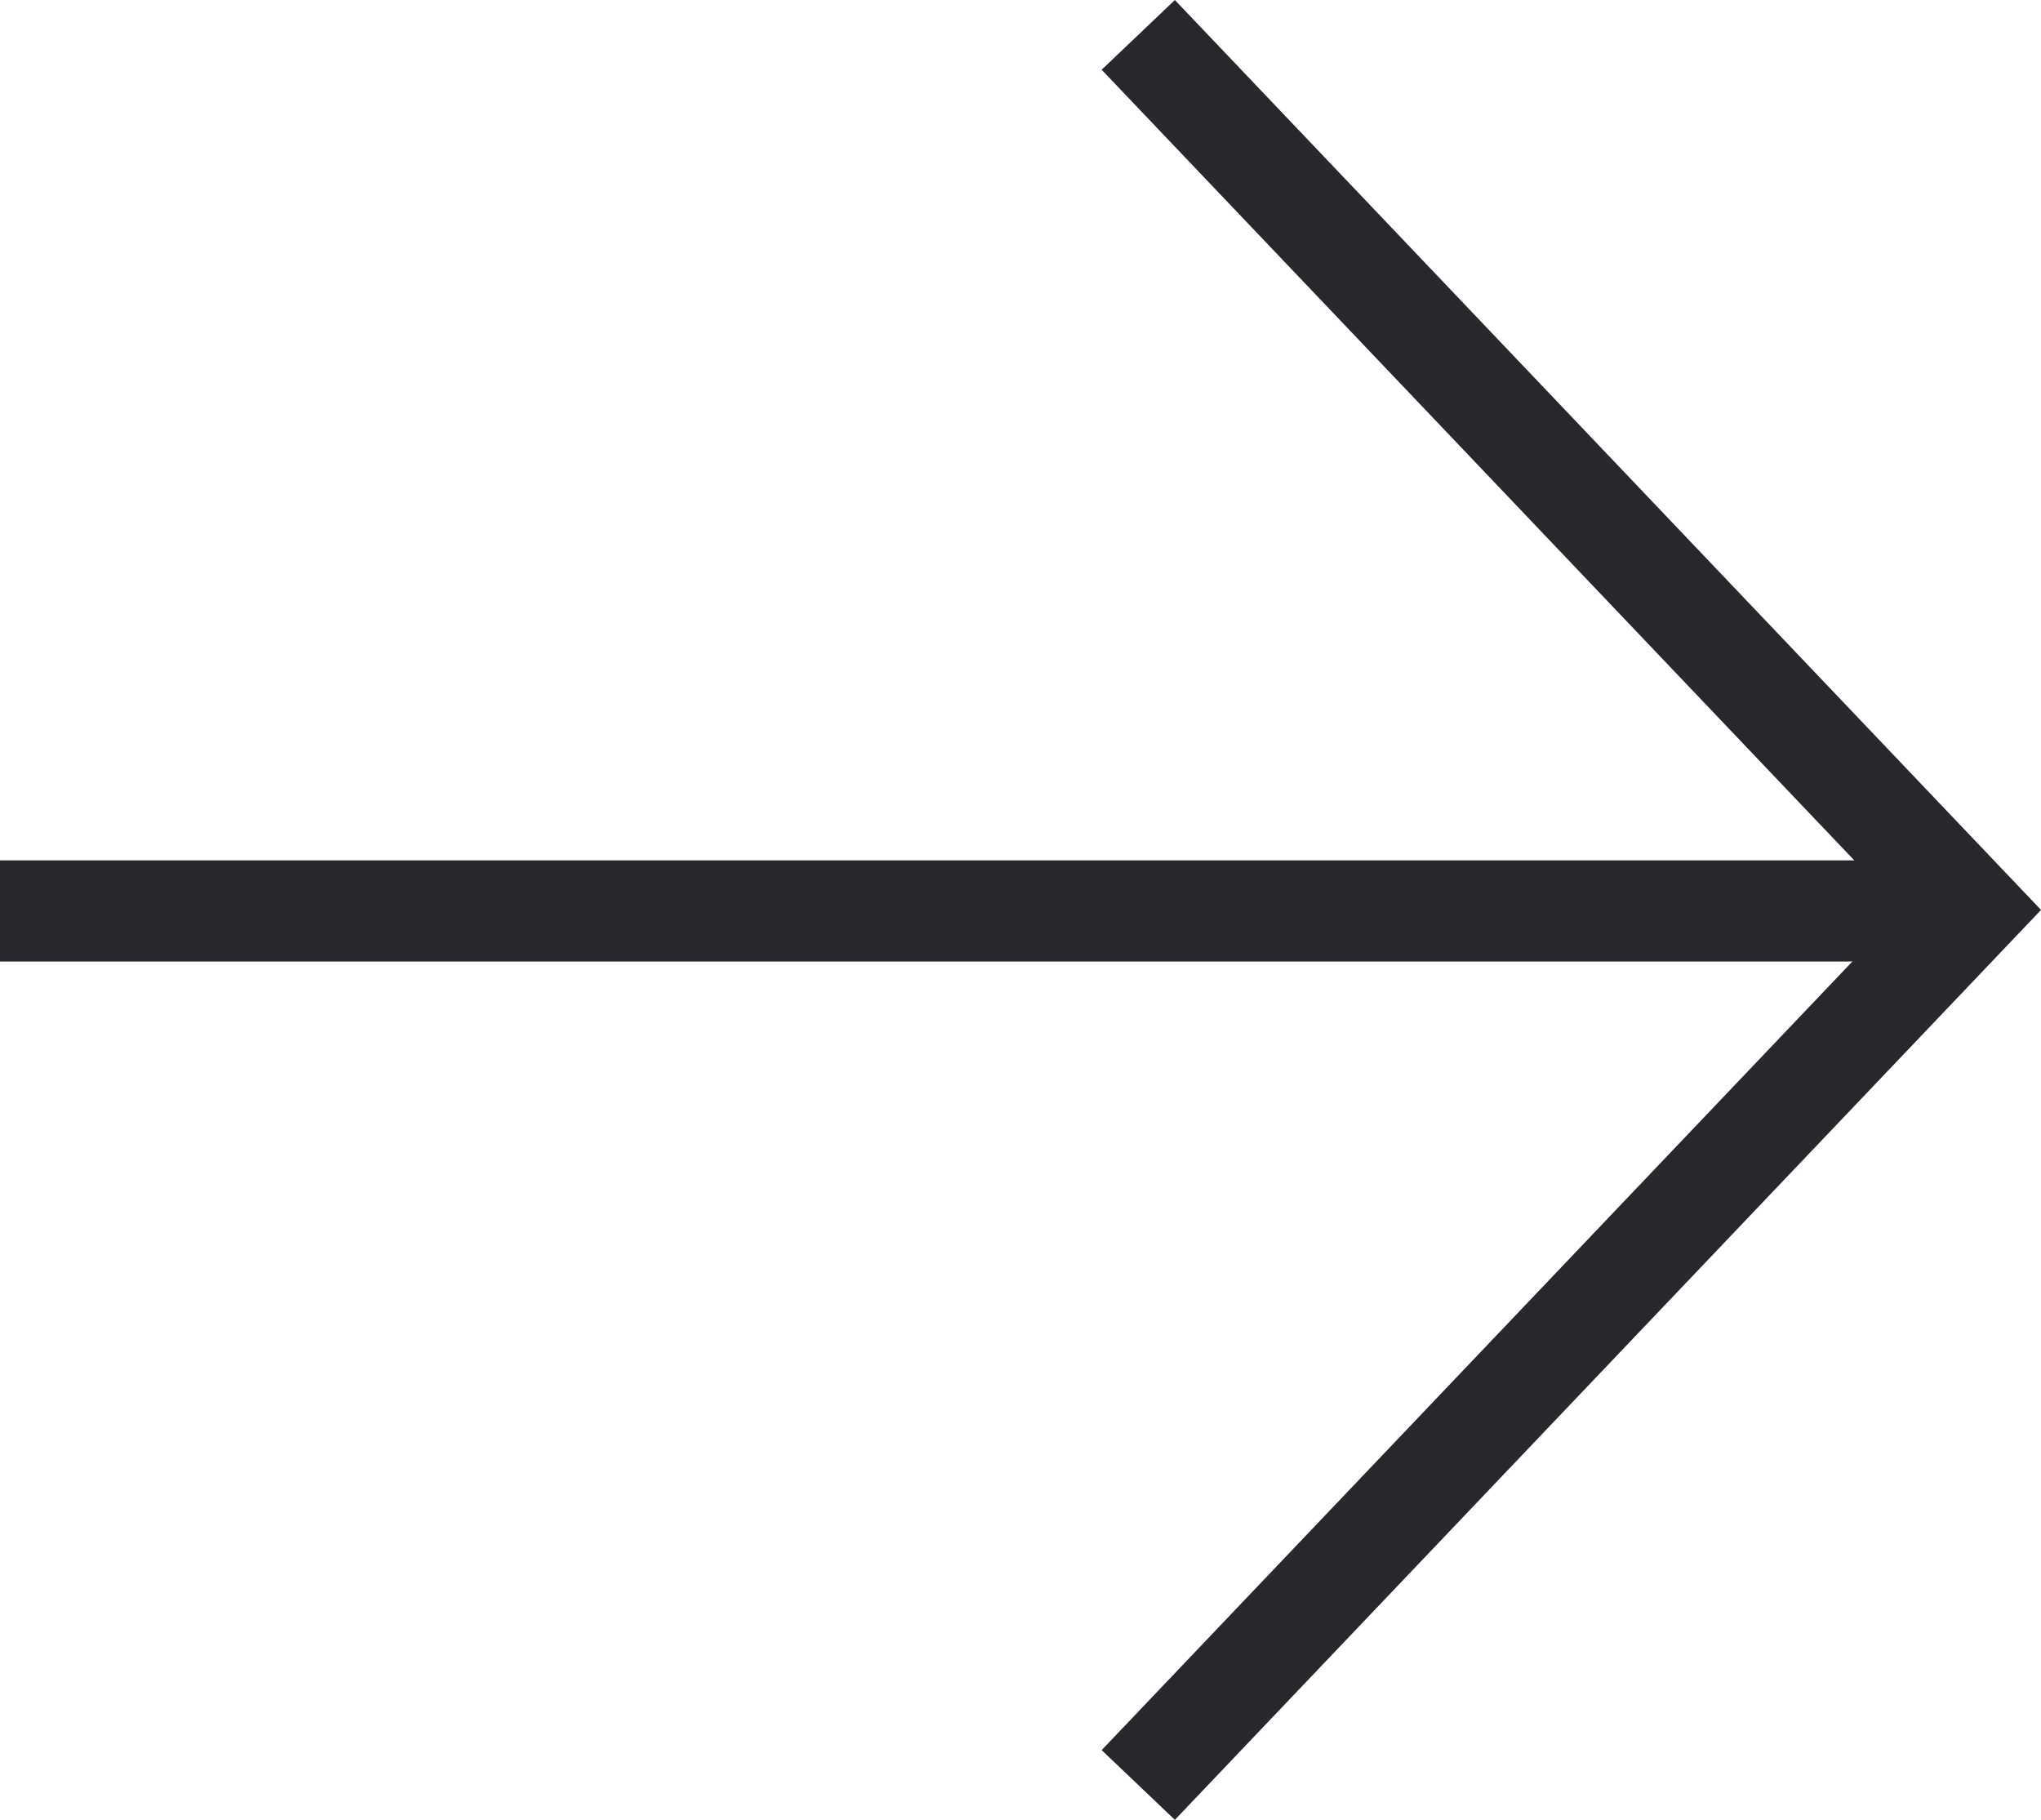
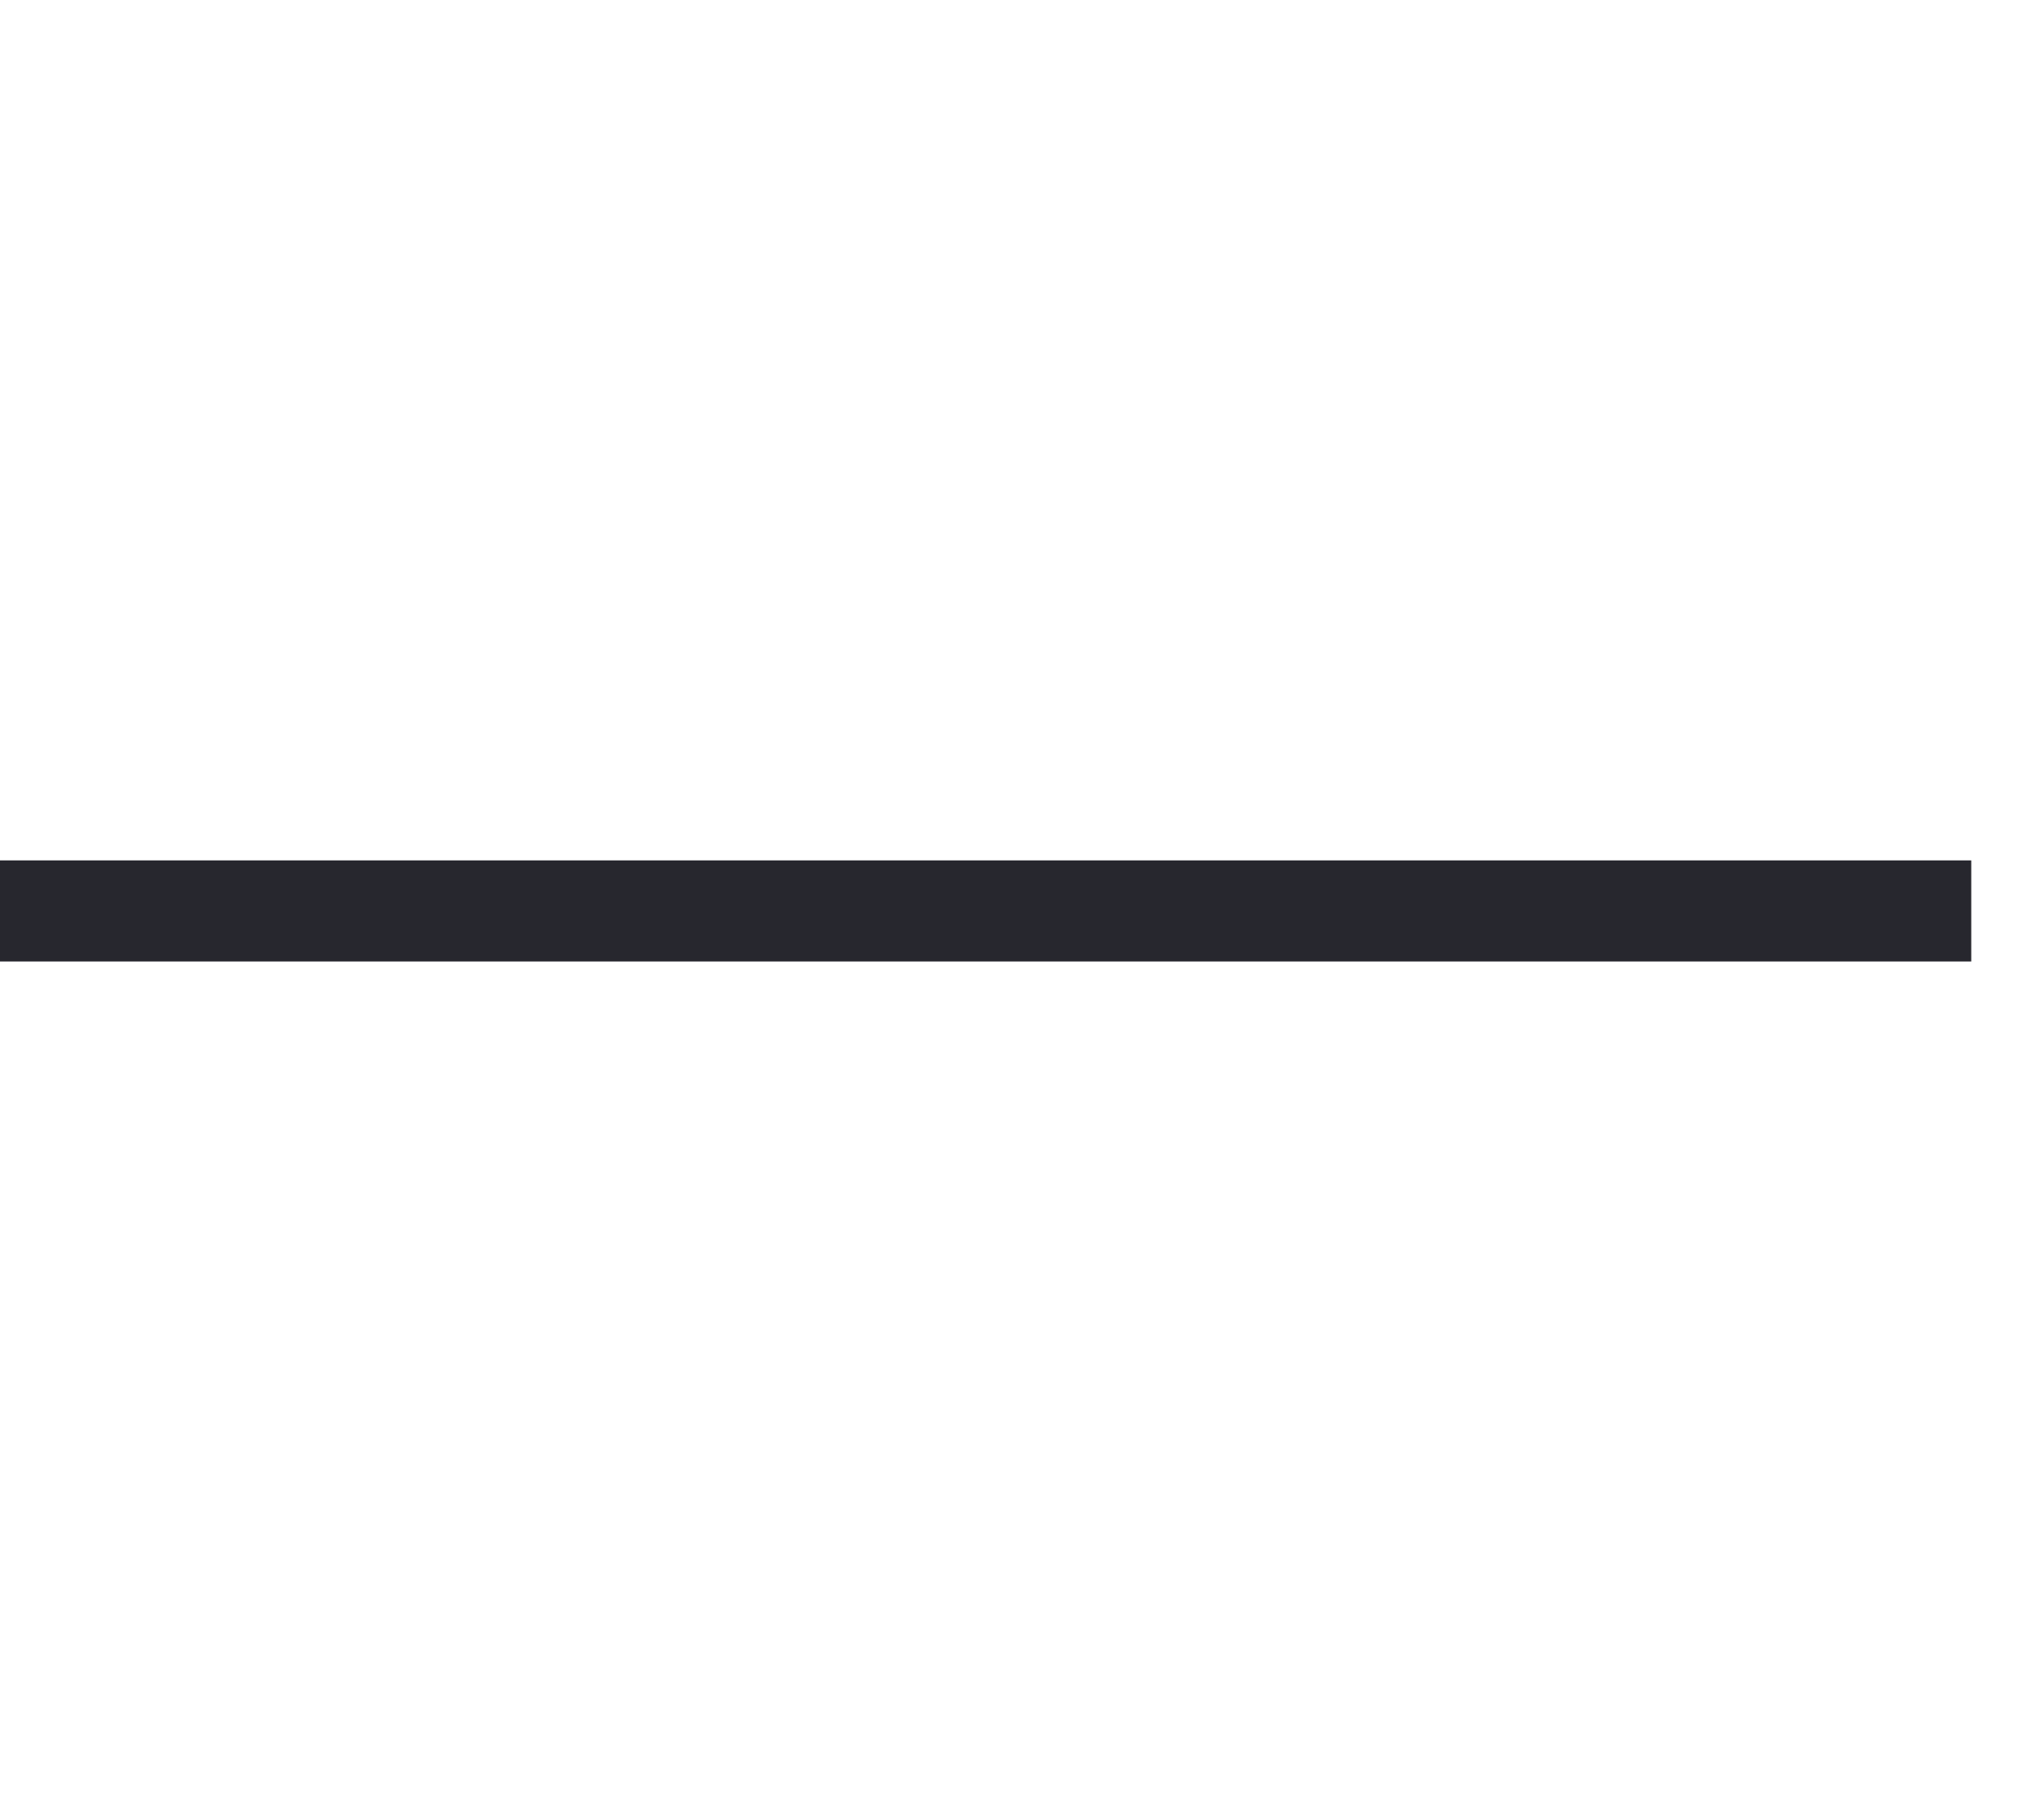
<svg xmlns="http://www.w3.org/2000/svg" viewBox="0 0 40.38 36">
  <g id="Layer_2" data-name="Layer 2">
    <g id="Layer_1-2" data-name="Layer 1">
      <g id="Layer_2-2" data-name="Layer 2">
-         <path id="Layer_1-2-2" d="M22.52.69 39 18 22.52 35.31" data-name="Layer 1-2" style="fill-rule:evenodd;fill:none;stroke:#27272e;stroke-miterlimit:10;stroke-width:2px" />
-       </g>
+         </g>
      <path d="M39 18.02H0" style="fill:none;stroke:#27272e;stroke-miterlimit:10;stroke-width:2px" />
    </g>
  </g>
</svg>